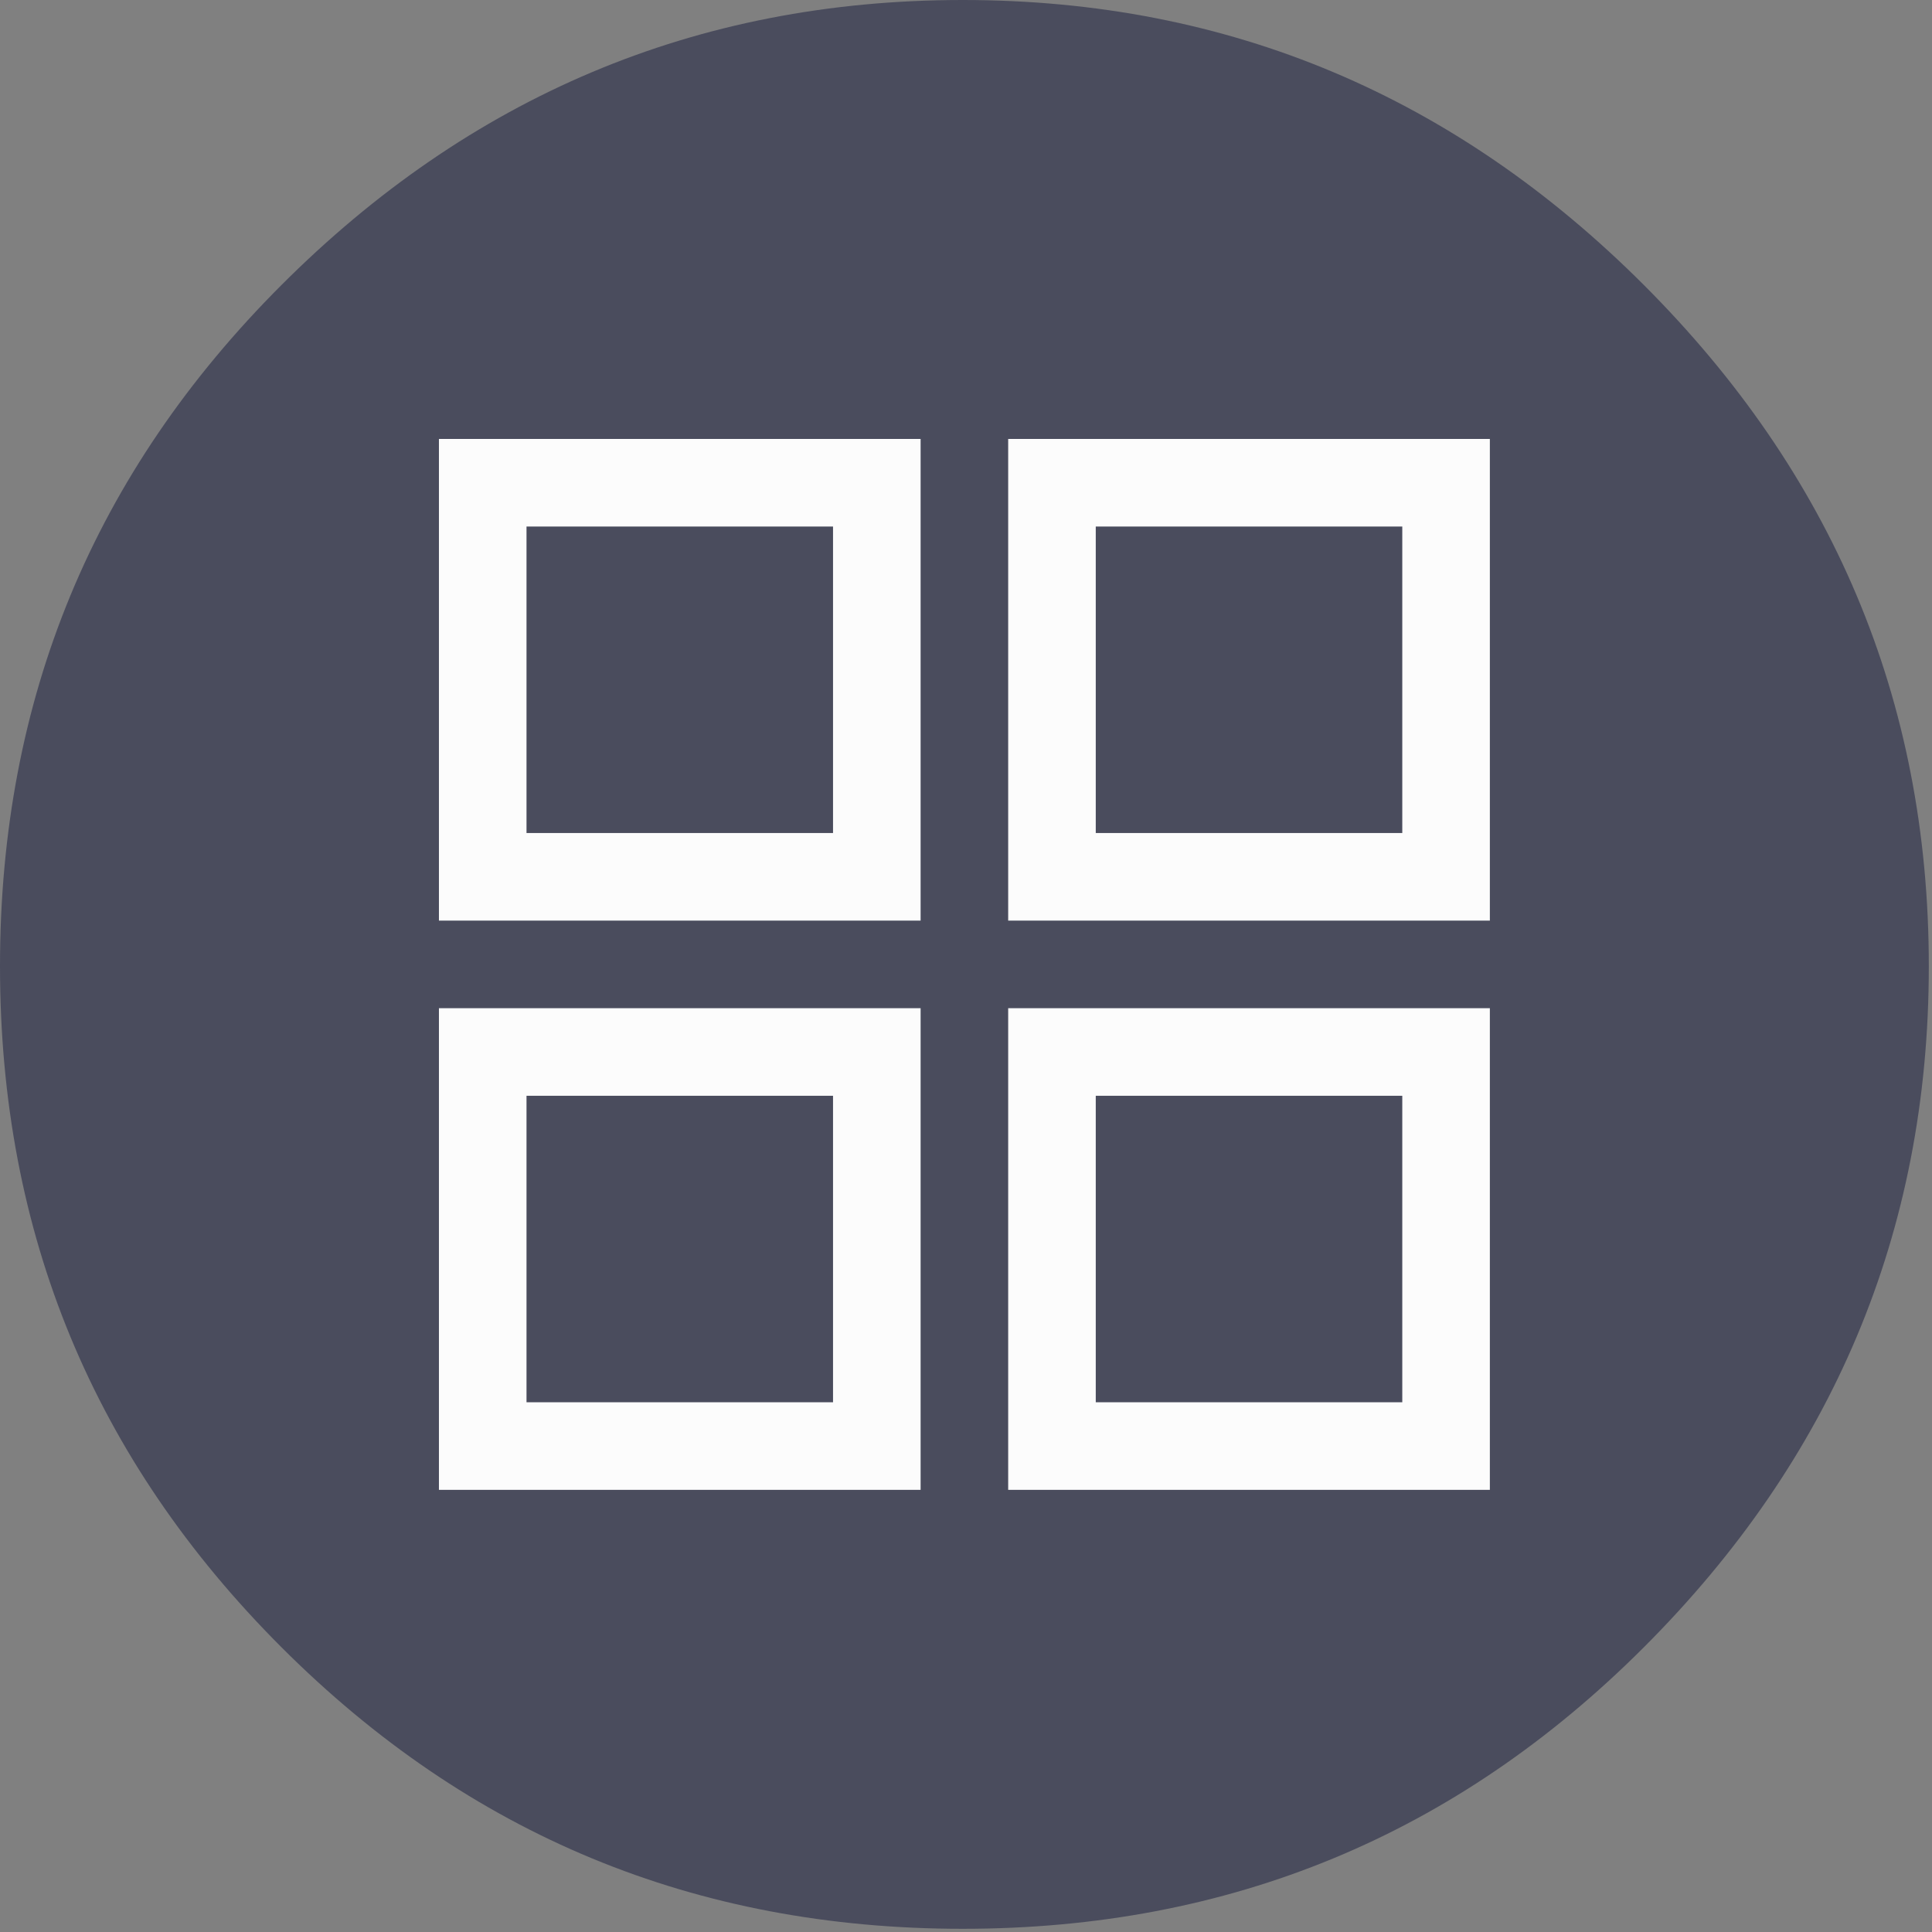
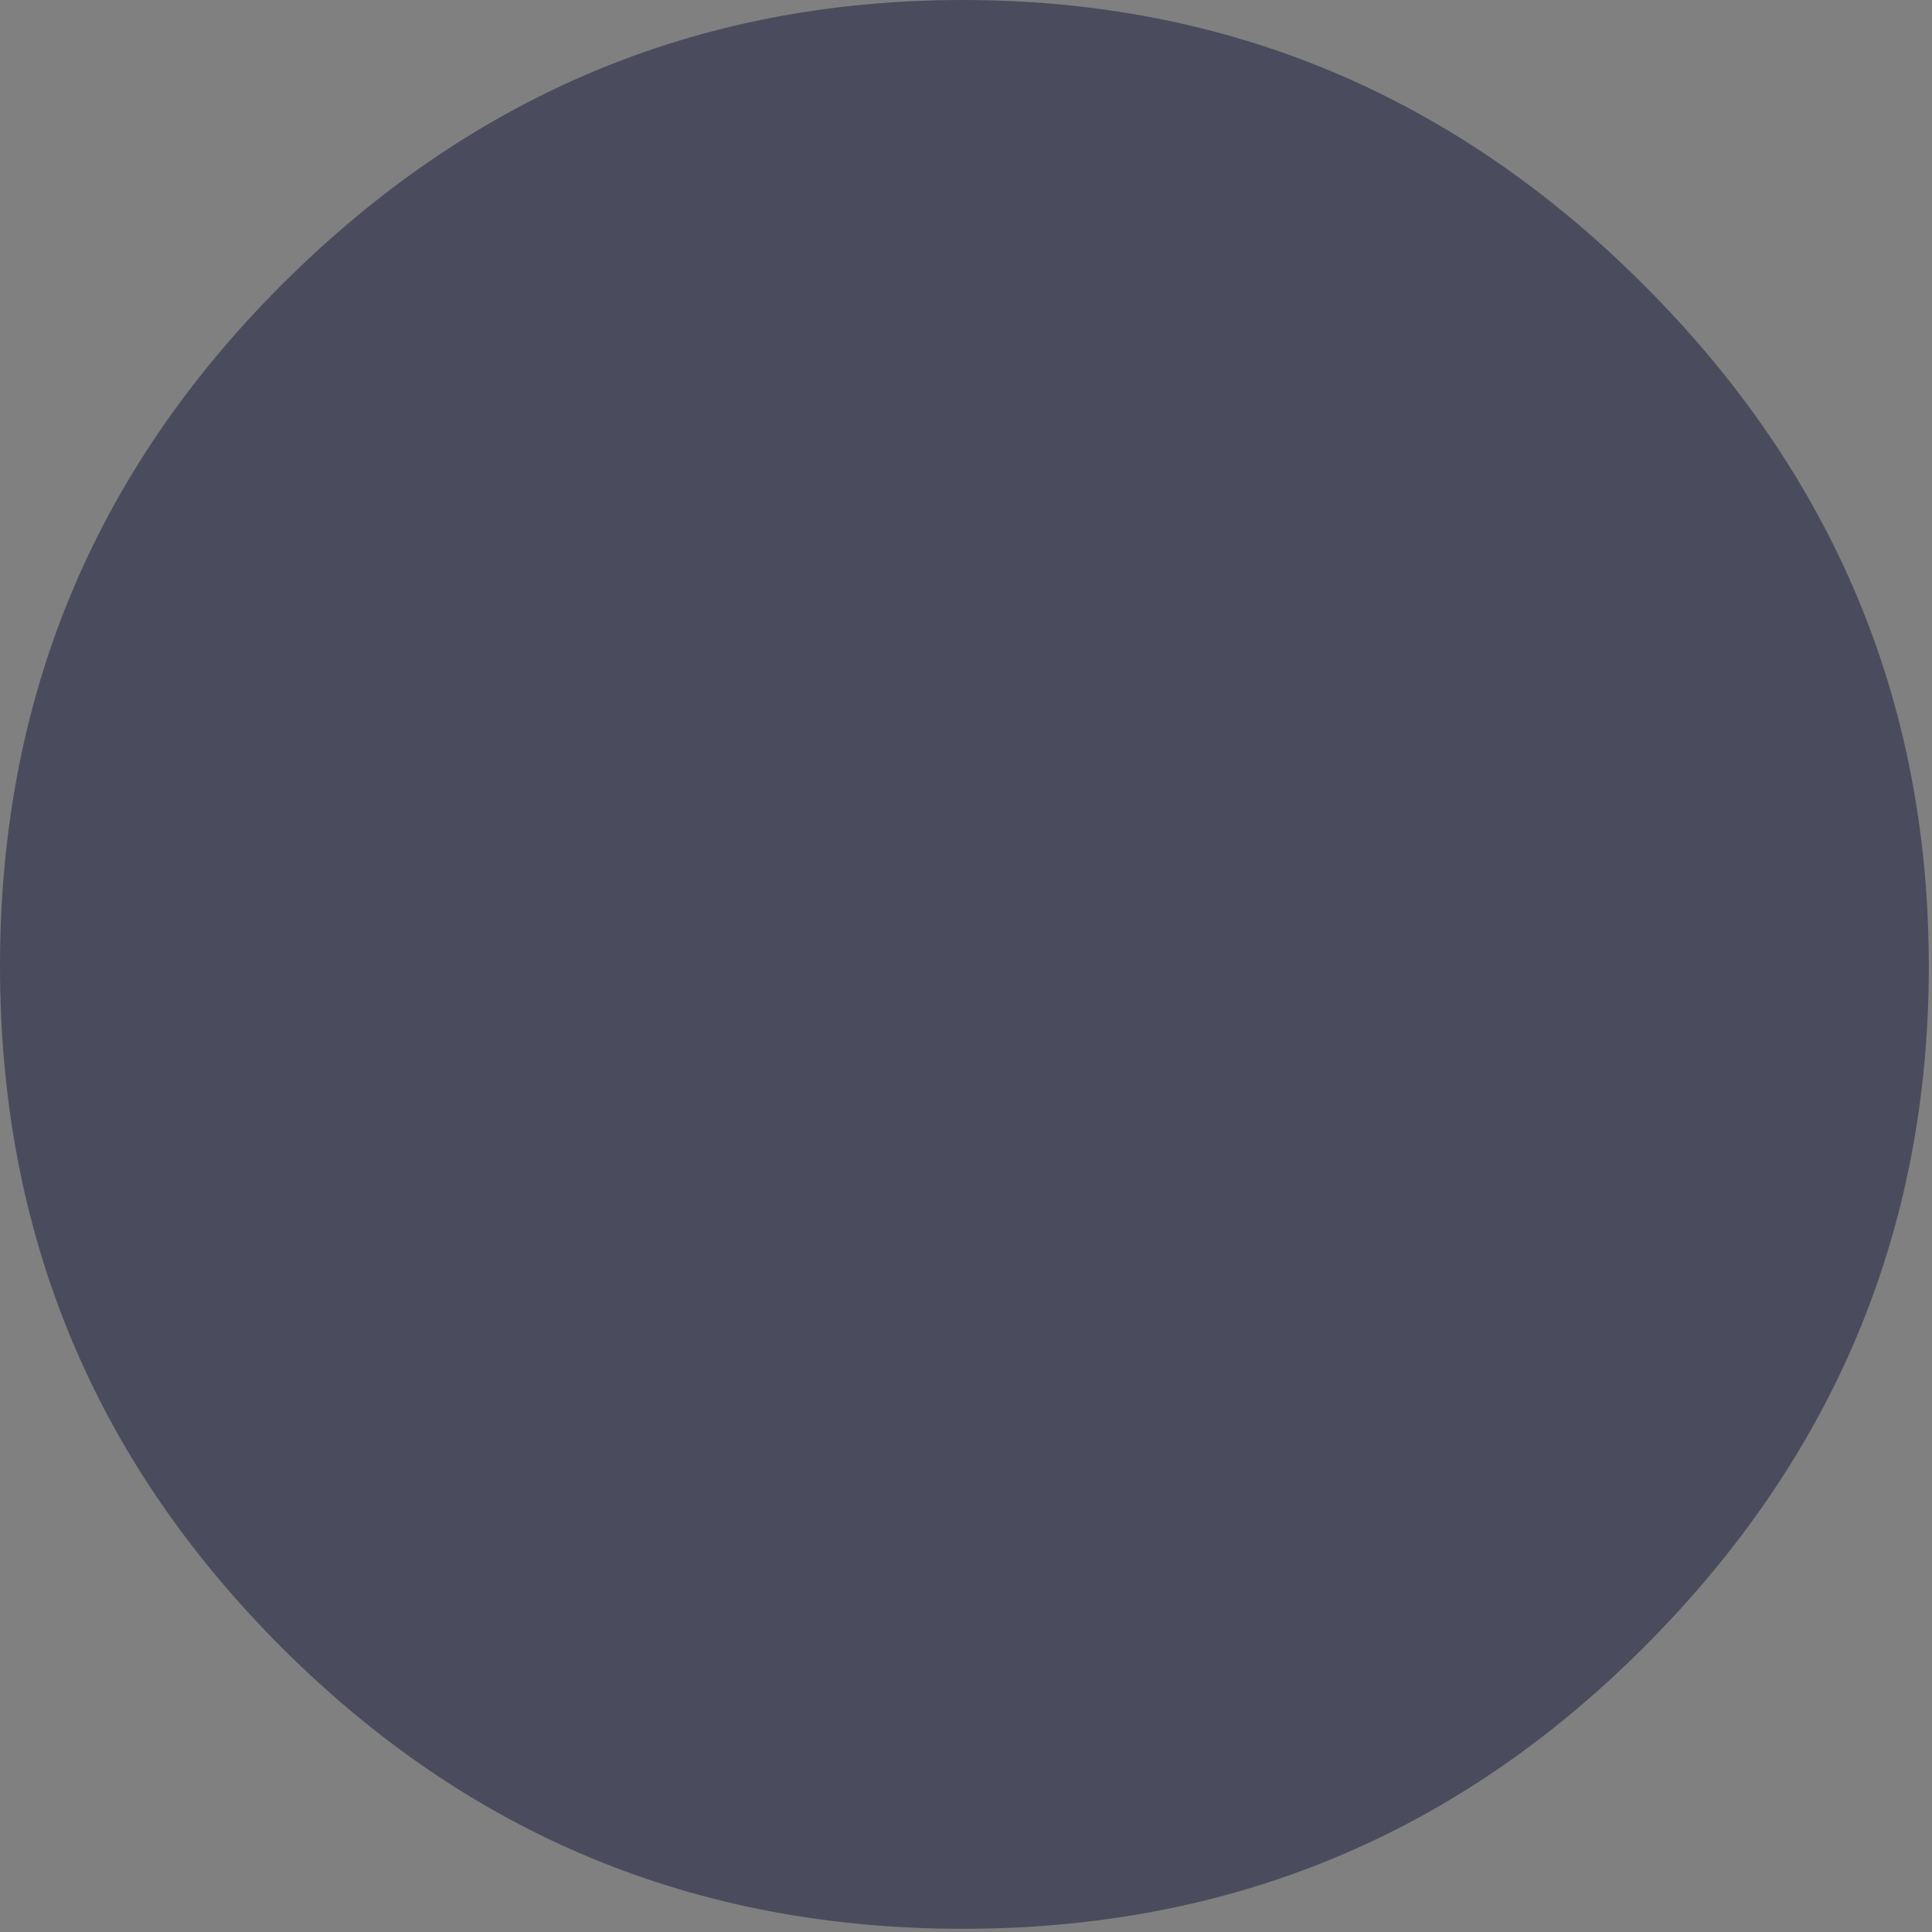
<svg xmlns="http://www.w3.org/2000/svg" xmlns:ns1="http://sodipodi.sourceforge.net/DTD/sodipodi-0.dtd" xmlns:ns2="http://www.inkscape.org/namespaces/inkscape" id="svg11" xml:space="preserve" enable-background="new 0 0 200 200" viewBox="0 0 200 200" y="0px" x="0px" version="1.1" ns1:docname="code_icon copy.svg" ns2:version="1.3 (0e150ed, 2023-07-21)">
  <rect x="0" y="0" width="200" height="200" fill="#808080" stroke="none" />
  <ns1:namedview id="namedview1" pagecolor="#ffffff" bordercolor="#000000" borderopacity="0.25" ns2:showpageshadow="2" ns2:pageopacity="0.0" ns2:pagecheckerboard="0" ns2:deskcolor="#d1d1d1" ns2:zoom="4.4691037" ns2:cx="116.01879" ns2:cy="87.937096" ns2:window-width="3840" ns2:window-height="2107" ns2:window-x="0" ns2:window-y="25" ns2:window-maximized="1" ns2:current-layer="svg11" />
  <defs id="defs145285" />
  <linearGradient spreadMethod="pad" y2="30%" x2="-10%" y1="120%" x1="30%" id="3d_gradient2-logo-19f223e0-f2b4-4399-a260-7a33bc3547c6">
    <stop id="stop145262" stop-opacity="1" stop-color="#ffffff" offset="0%" />
    <stop id="stop145264" stop-opacity="1" stop-color="#000000" offset="100%" />
  </linearGradient>
  <linearGradient gradientTransform="rotate(-30)" spreadMethod="pad" y2="30%" x2="-10%" y1="120%" x1="30%" id="3d_gradient3-logo-19f223e0-f2b4-4399-a260-7a33bc3547c6">
    <stop id="stop145267" stop-opacity="1" stop-color="#ffffff" offset="0%" />
    <stop id="stop145269" stop-opacity="1" stop-color="#cccccc" offset="50%" />
    <stop id="stop145271" stop-opacity="1" stop-color="#000000" offset="100%" />
  </linearGradient>
  <path stroke-miterlimit="2" d="m 99.655,199.669 c 27.702,0 51.086,-9.714 70.514,-29.141 19.427,-19.427 29.501,-42.812 29.501,-70.514 0,-27.702 -10.073,-51.086 -29.501,-70.514 C 150.741,10.073 127.356,5e-7 99.655,5e-7 71.953,5e-7 48.568,10.073 29.141,29.501 9.714,48.928 5e-7,72.312 5e-7,100.014 c 0,27.702 9.714,51.086 29.141,70.514 19.427,19.427 42.812,29.141 70.514,29.141 z" style="font-style:normal;font-weight:700;font-size:72px;line-height:1;font-family:'Comfortaa Bold Alt2';font-variant-ligatures:none;text-align:center;text-anchor:middle;fill:#4a4c5d;stroke:#4a4c5d;stroke-width:0;stroke-linejoin:miter;stroke-miterlimit:2" id="path145290" ns1:nodetypes="sssssssss" />
-   <path d="M 45.438,95.301 V 45.438 h 49.863 V 95.301 Z m 0,58.929 v -49.863 h 49.863 v 49.863 z M 104.367,95.301 V 45.438 h 49.863 V 95.301 Z m 0,58.929 v -49.863 h 49.863 v 49.863 z M 54.504,86.235 H 86.235 V 54.504 H 54.504 Z m 58.929,0 h 31.731 V 54.504 H 113.433 Z m 0,58.929 h 31.731 V 113.433 H 113.433 Z m -58.929,0 H 86.235 V 113.433 H 54.504 Z M 113.433,86.235 Z m 0,27.198 z m -27.198,0 z m 0,-27.198 z" id="path1" style="fill:#fcfcfc;fill-opacity:1;stroke-width:0.151" />
</svg>